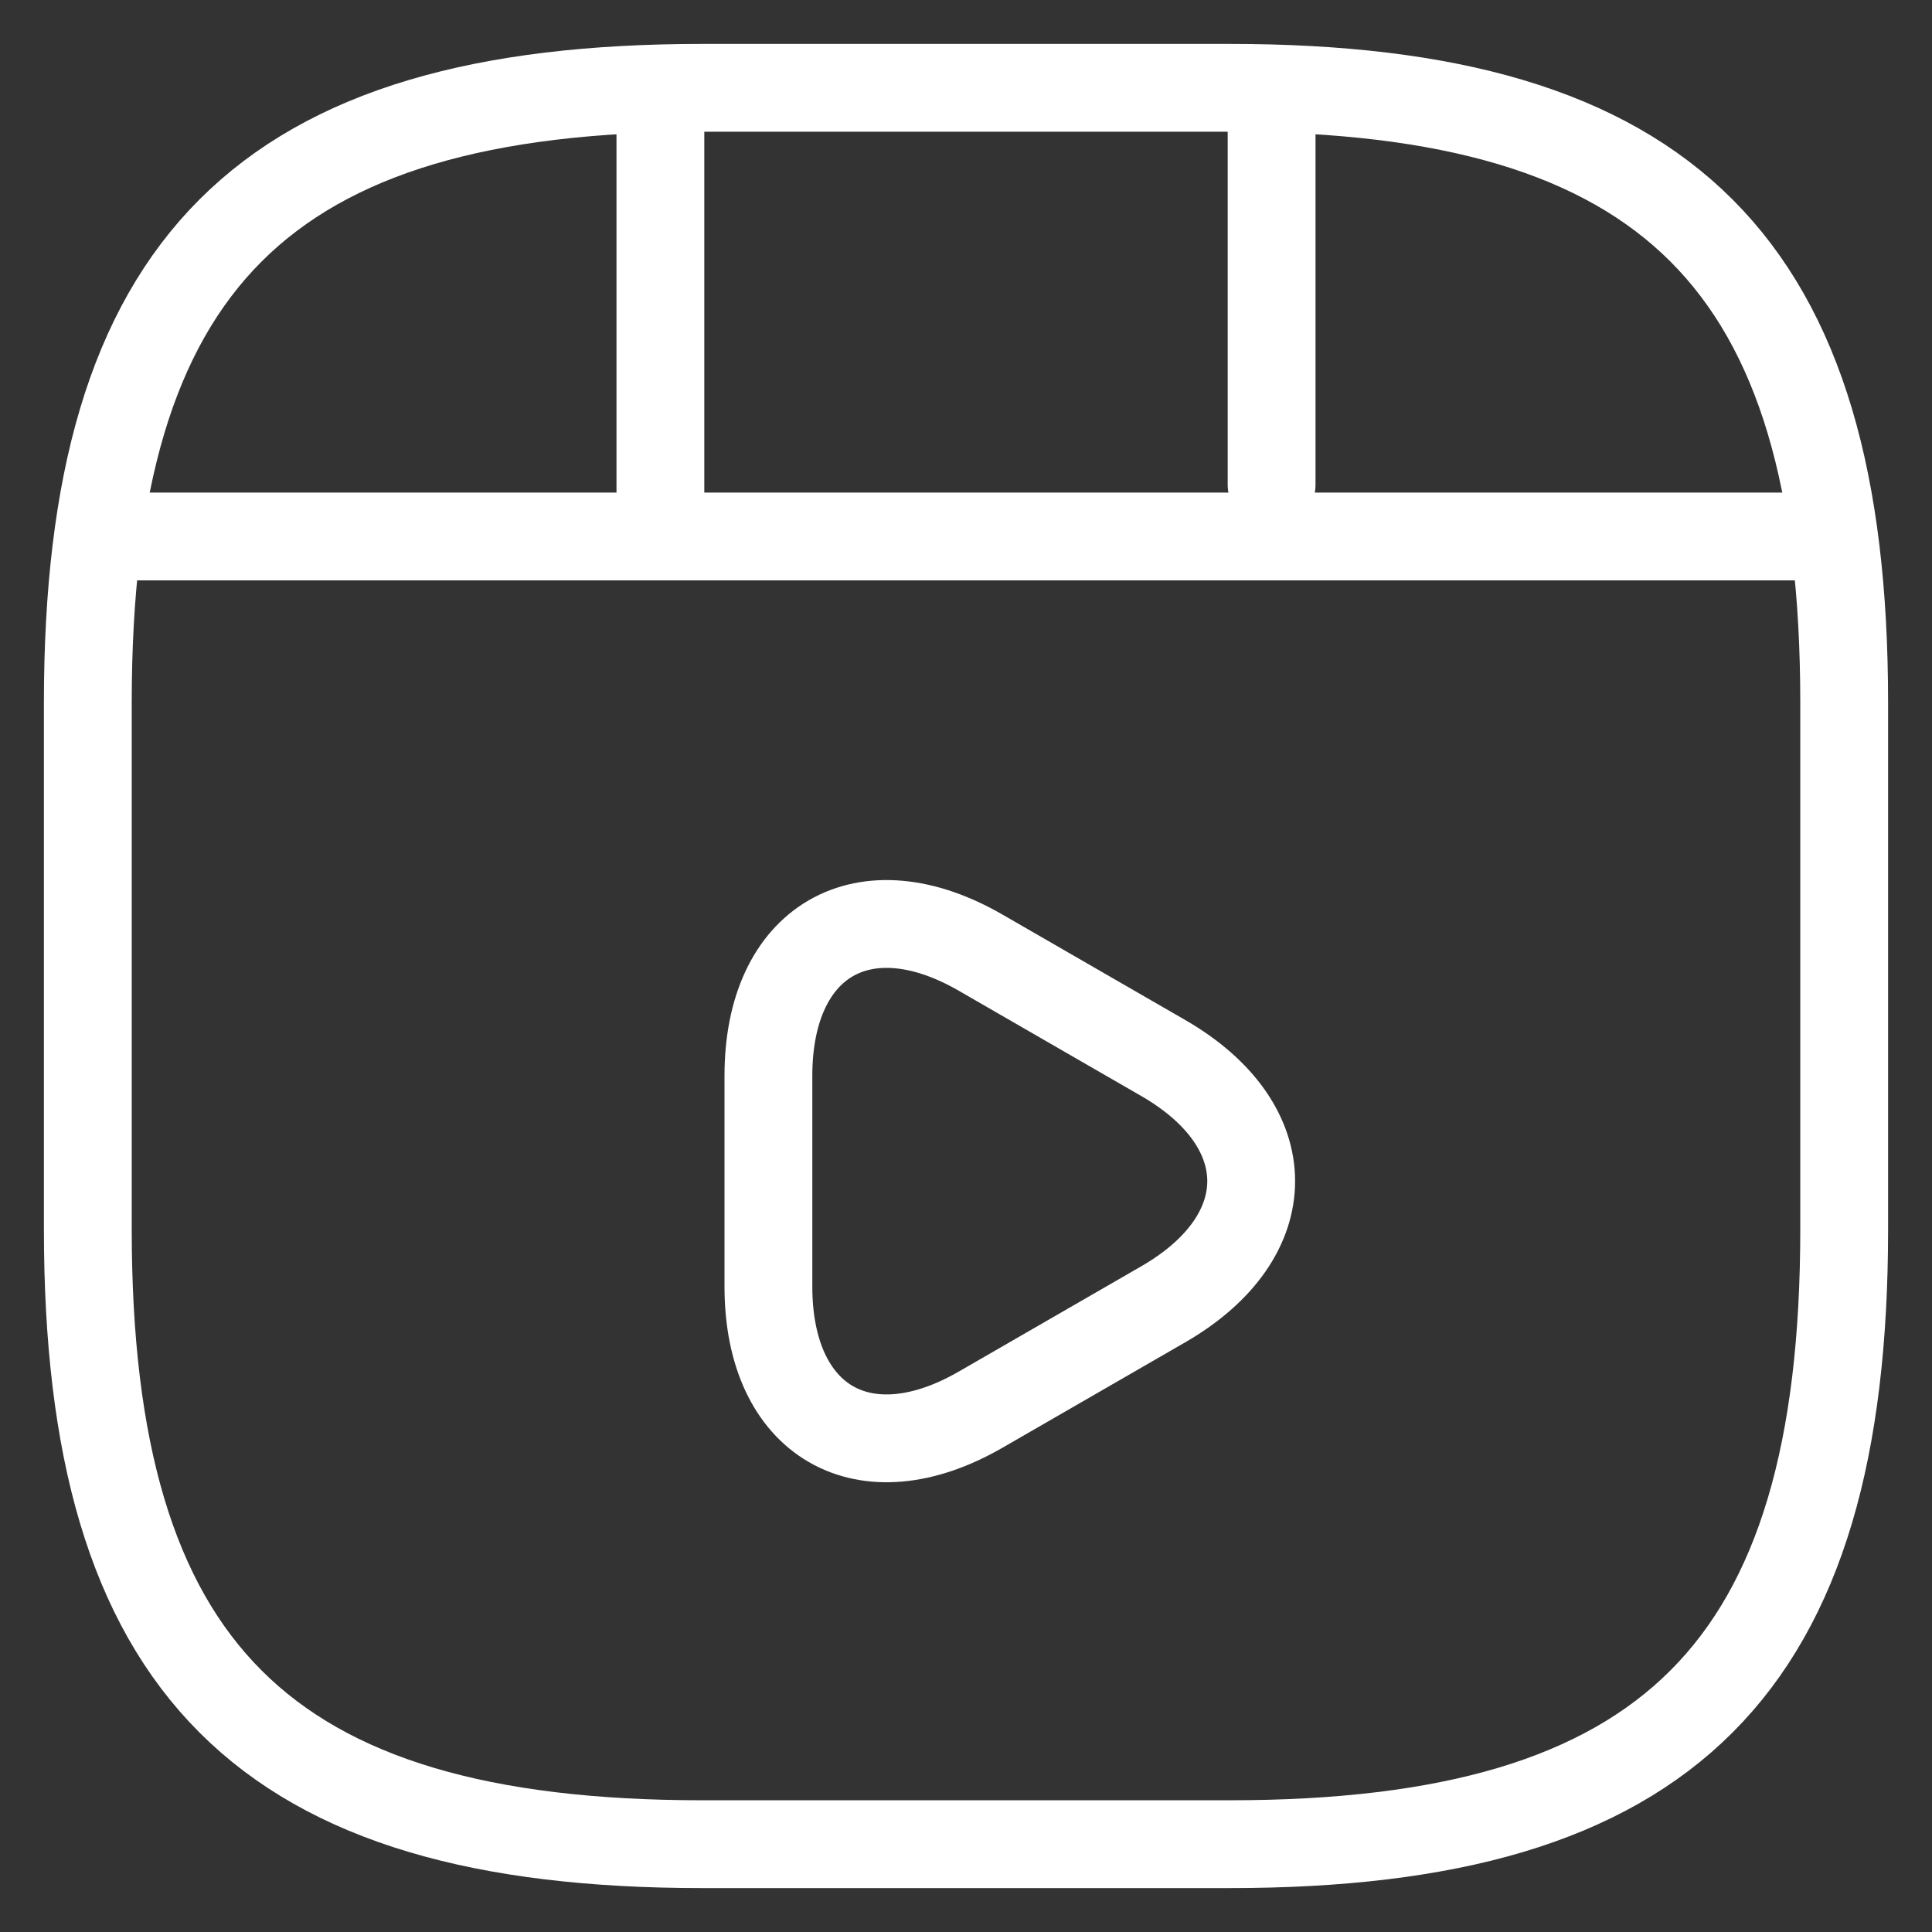
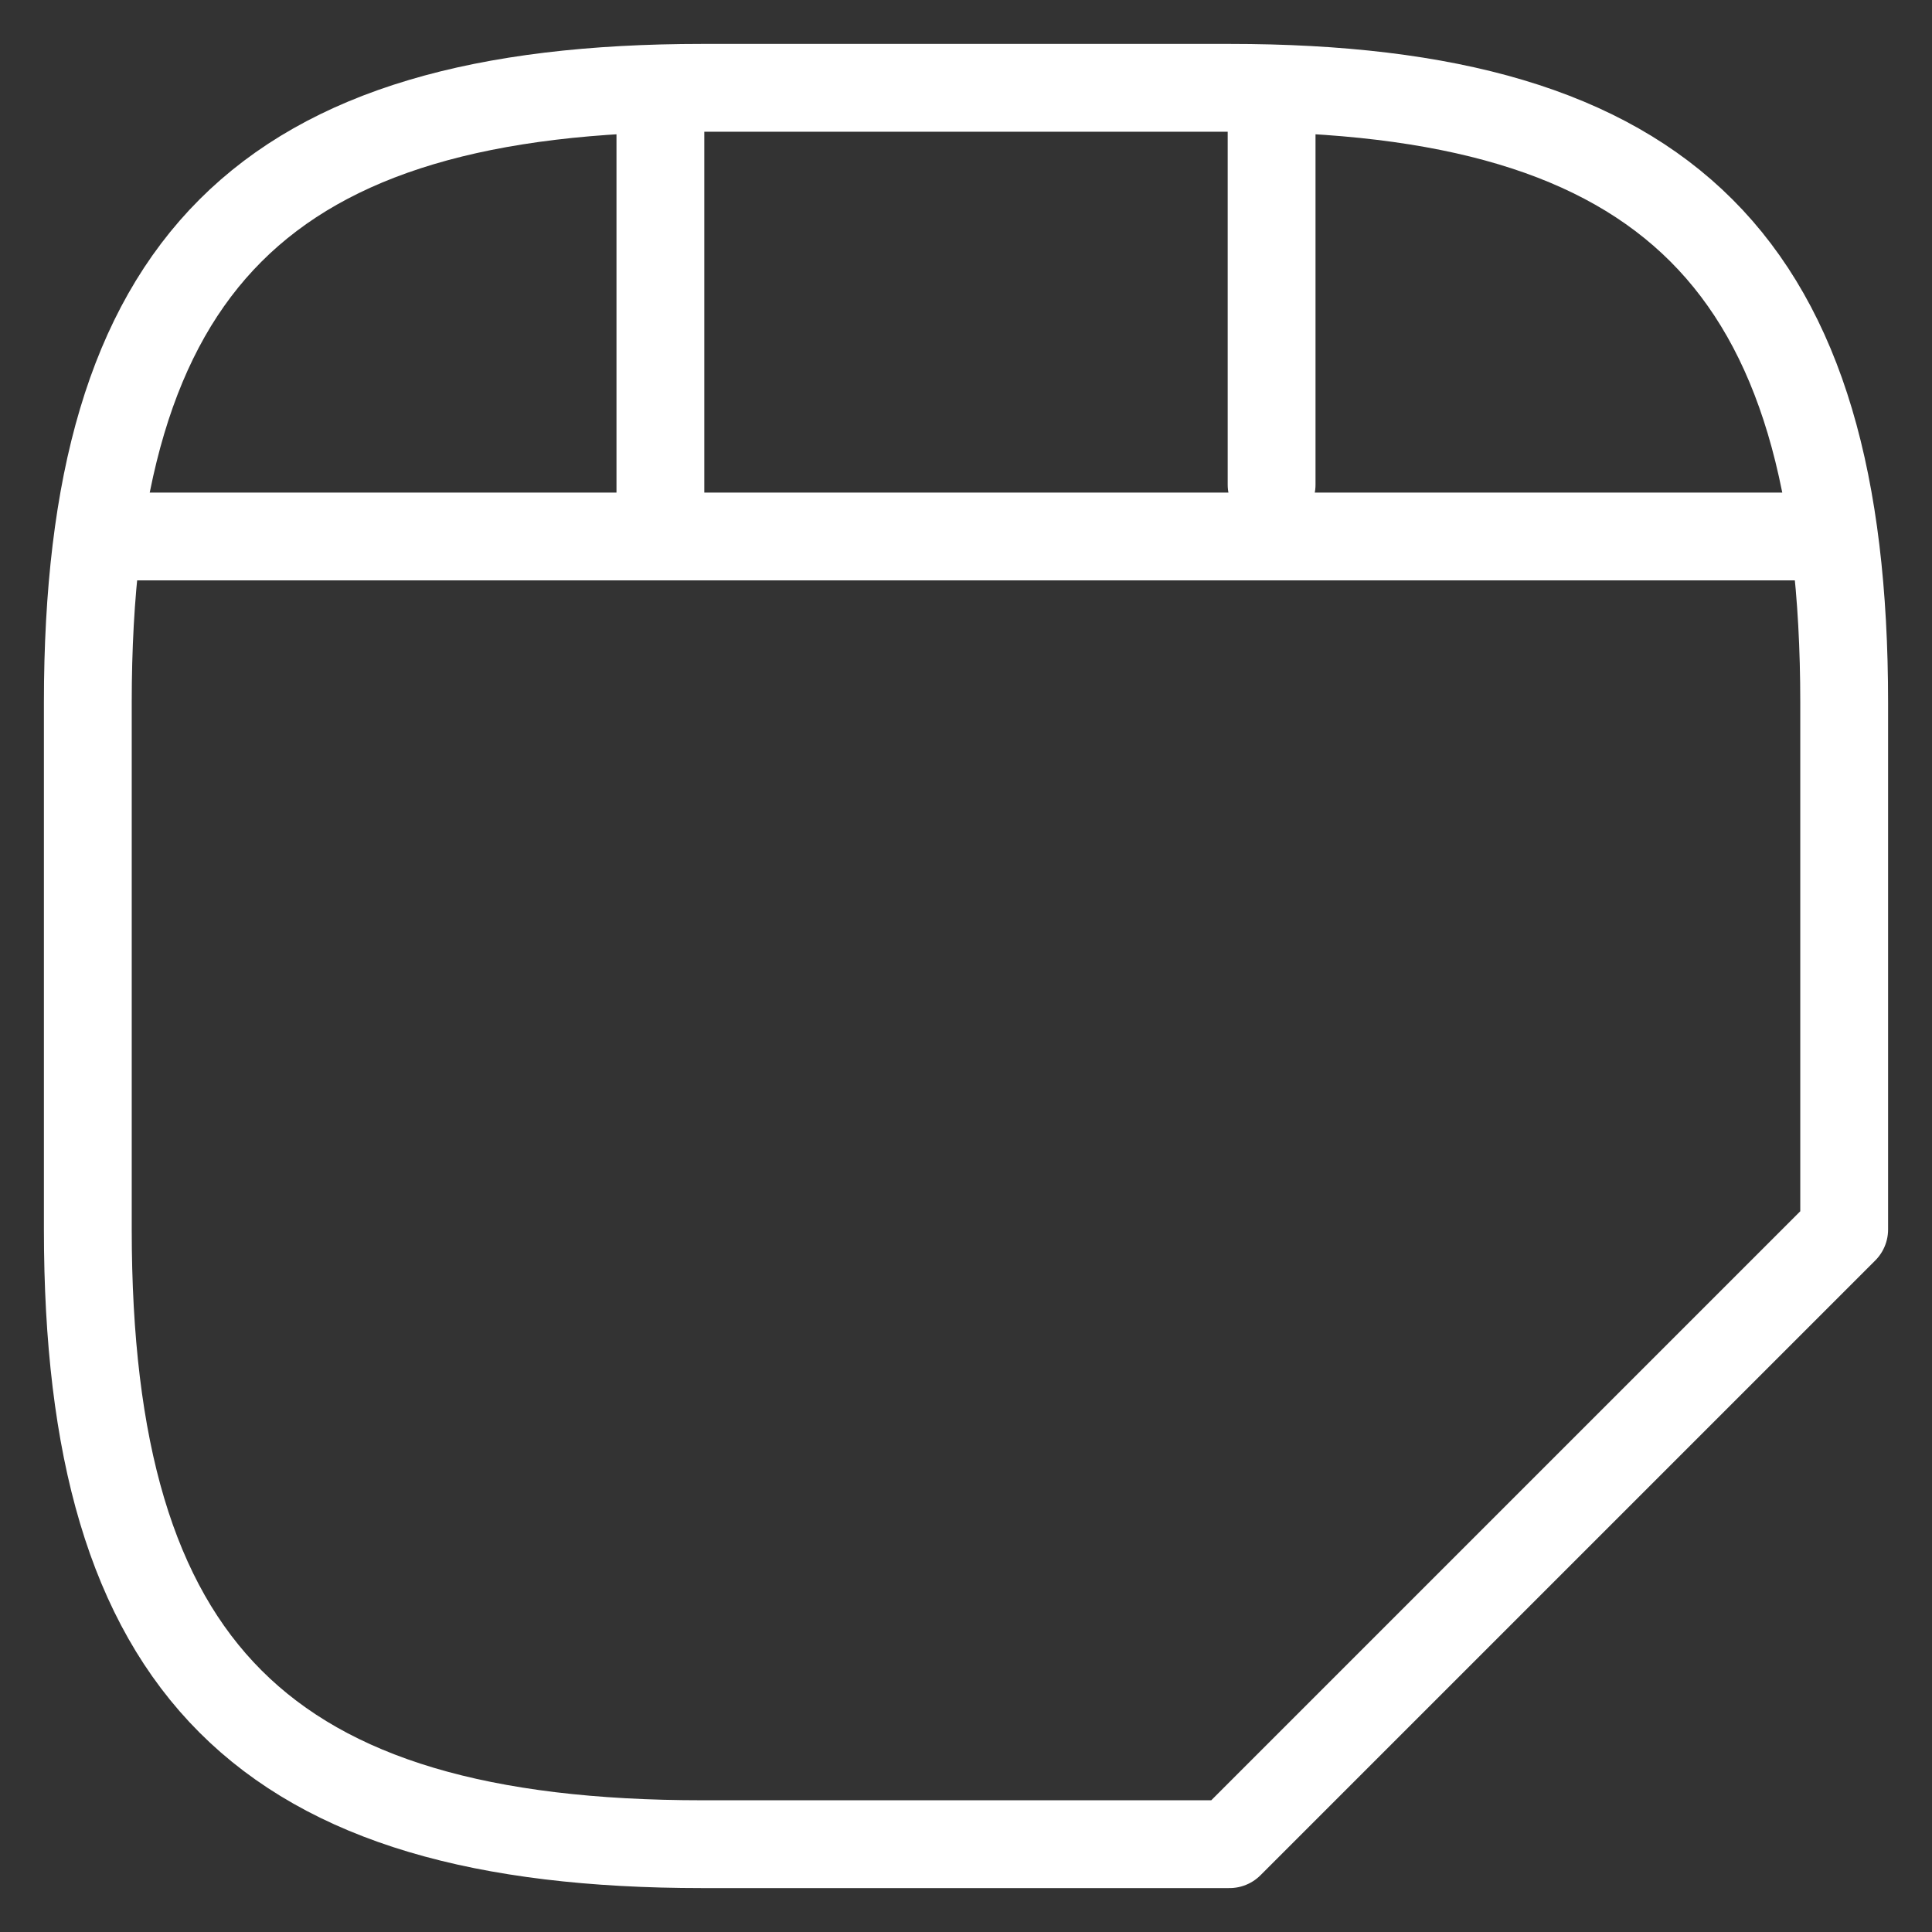
<svg xmlns="http://www.w3.org/2000/svg" width="22" height="22" viewBox="0 0 22 22" fill="none">
  <rect x="0" y="0" width="22" height="22" fill="#333333" stroke="none" />
-   <path d="M21 14V8C21 3 19 1 14 1H8C3 1 1 3 1 8V14C1 19 3 21 8 21H14C19 21 21 19 21 14Z" stroke="white" stroke-linecap="round" stroke-linejoin="round" />
+   <path d="M21 14V8C21 3 19 1 14 1H8C3 1 1 3 1 8V14C1 19 3 21 8 21H14Z" stroke="white" stroke-linecap="round" stroke-linejoin="round" />
  <path d="M1.52 6.109H20.48" stroke="white" stroke-linecap="round" stroke-linejoin="round" />
  <path d="M7.52 1.109V5.969" stroke="white" stroke-linecap="round" stroke-linejoin="round" />
  <path d="M14.48 1.109V5.519" stroke="white" stroke-linecap="round" stroke-linejoin="round" />
-   <path d="M8.75 13.45V12.25C8.75 10.71 9.84 10.08 11.17 10.85L12.21 11.45L13.25 12.05C14.58 12.82 14.58 14.08 13.25 14.85L12.21 15.45L11.17 16.05C9.84 16.82 8.75 16.19 8.75 14.65V13.45V13.45Z" stroke="white" stroke-miterlimit="10" stroke-linecap="round" stroke-linejoin="round" />
</svg>